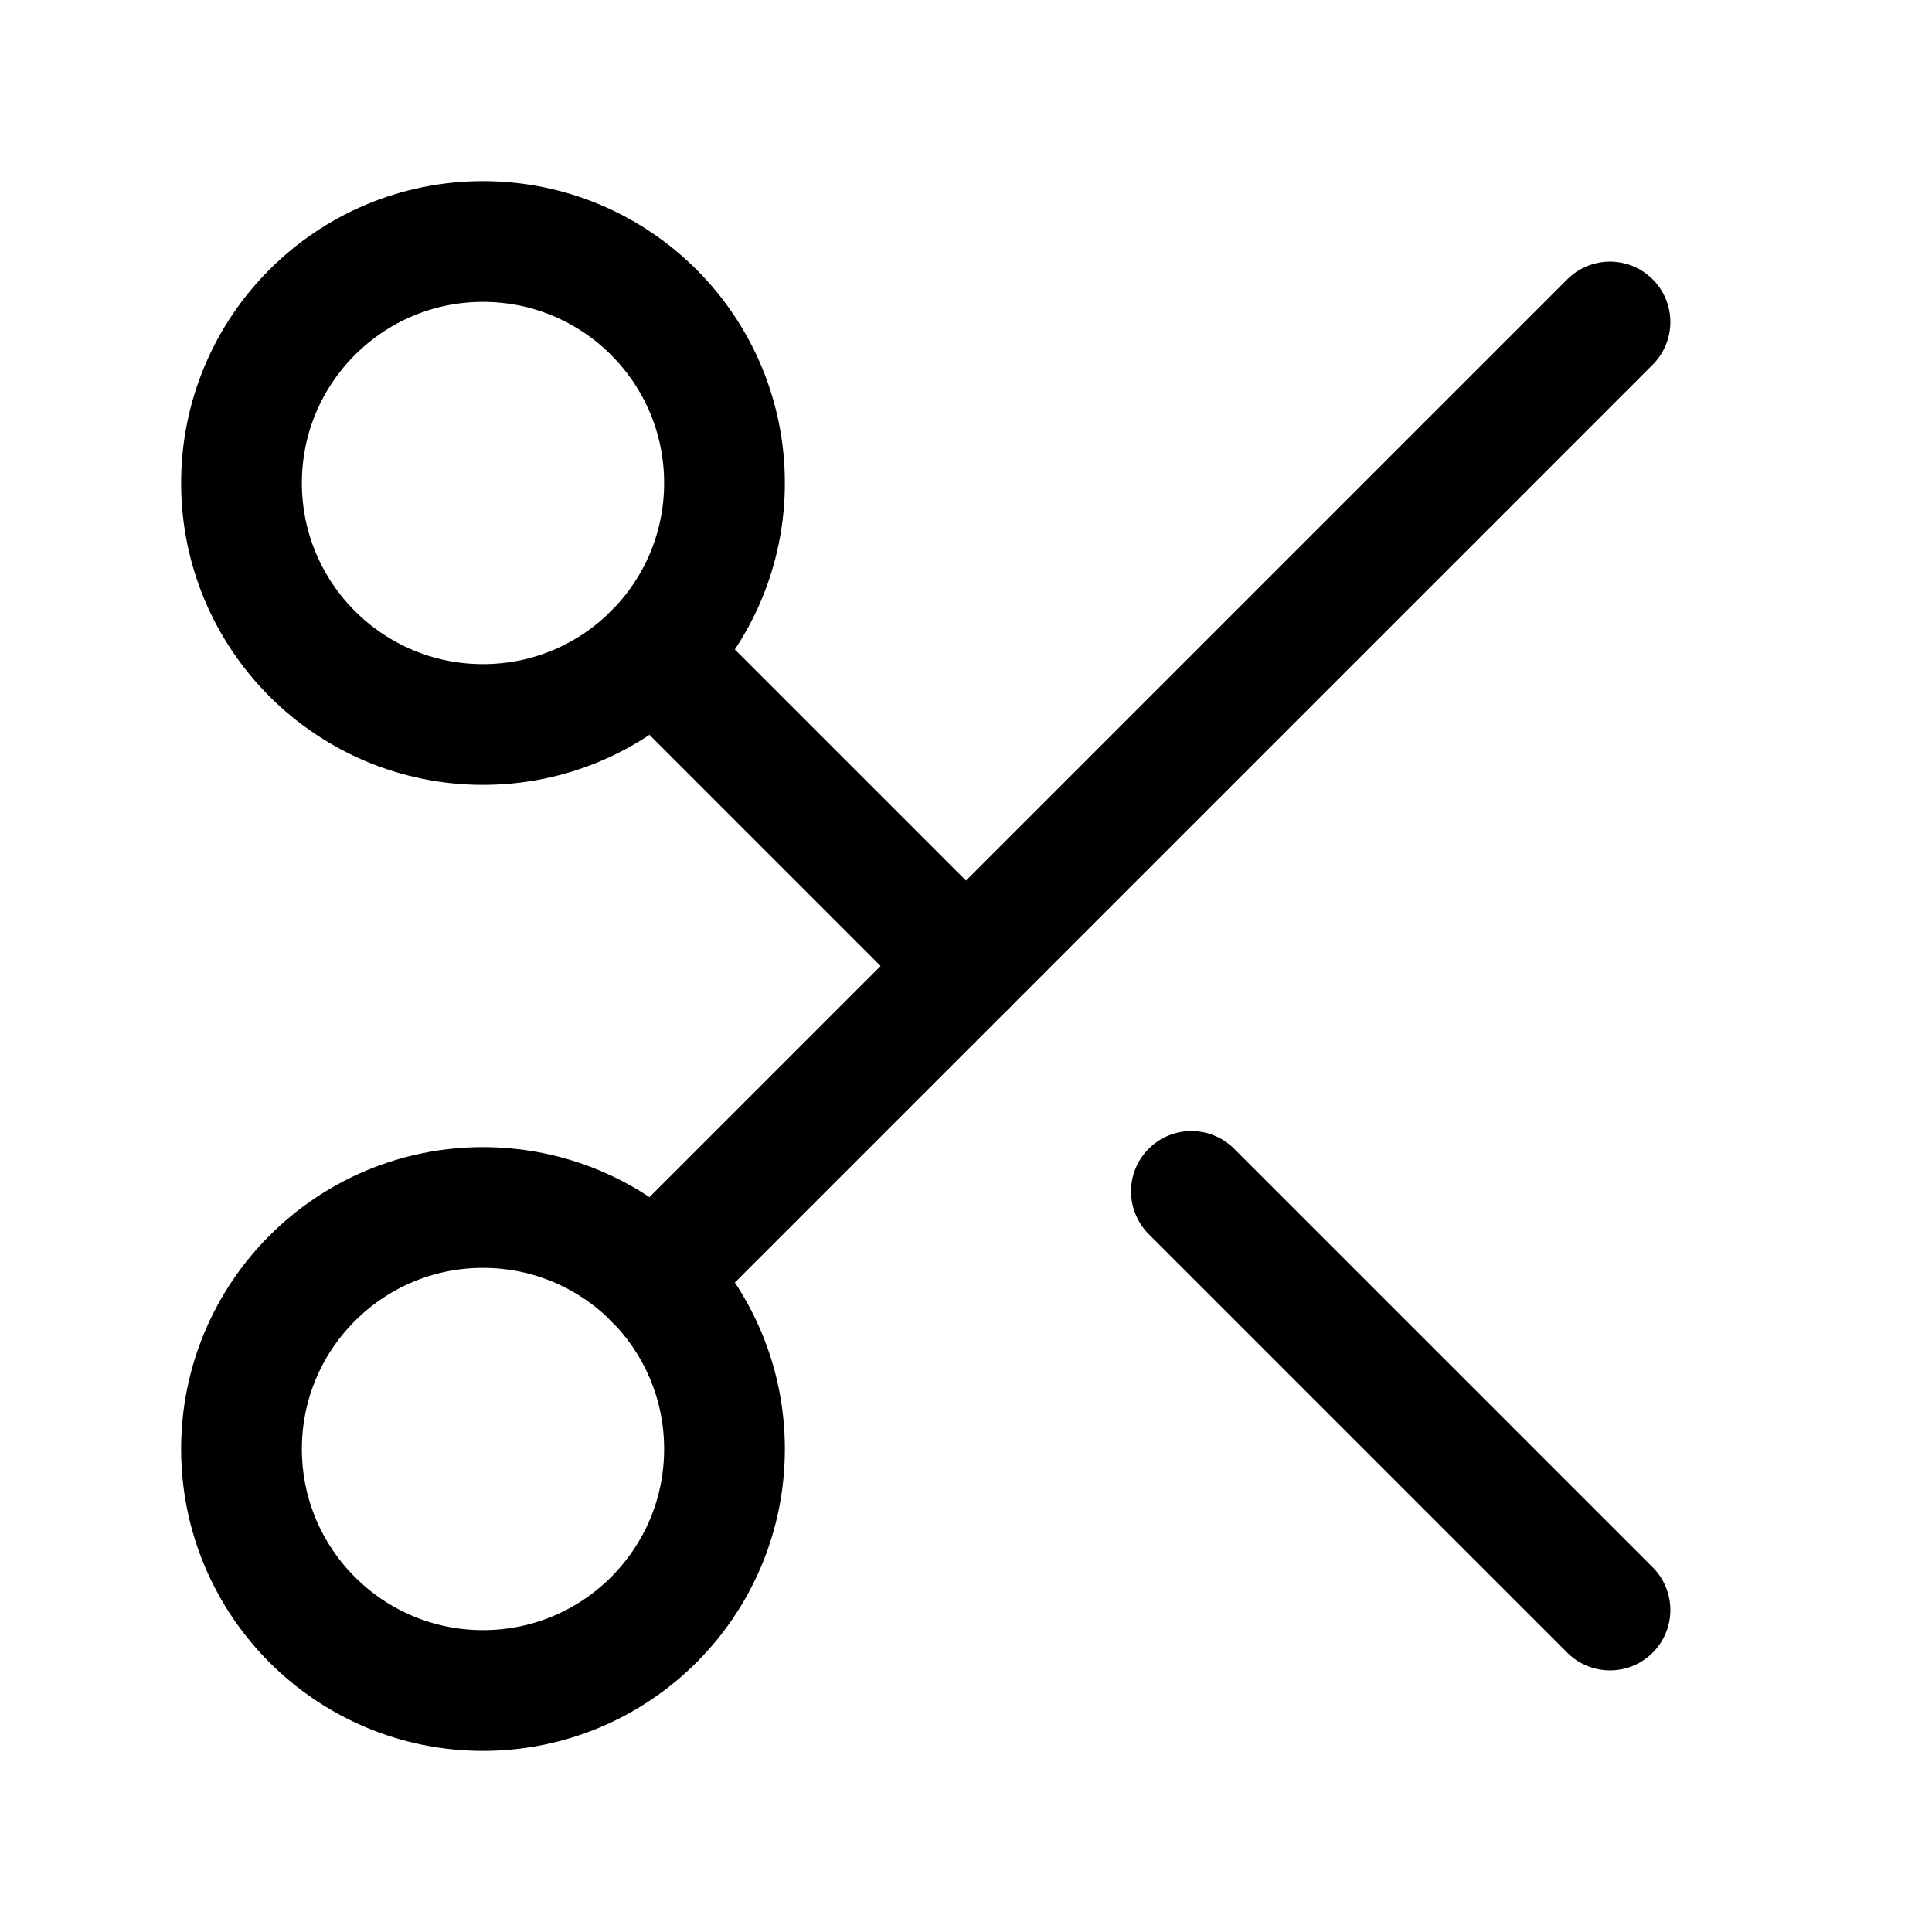
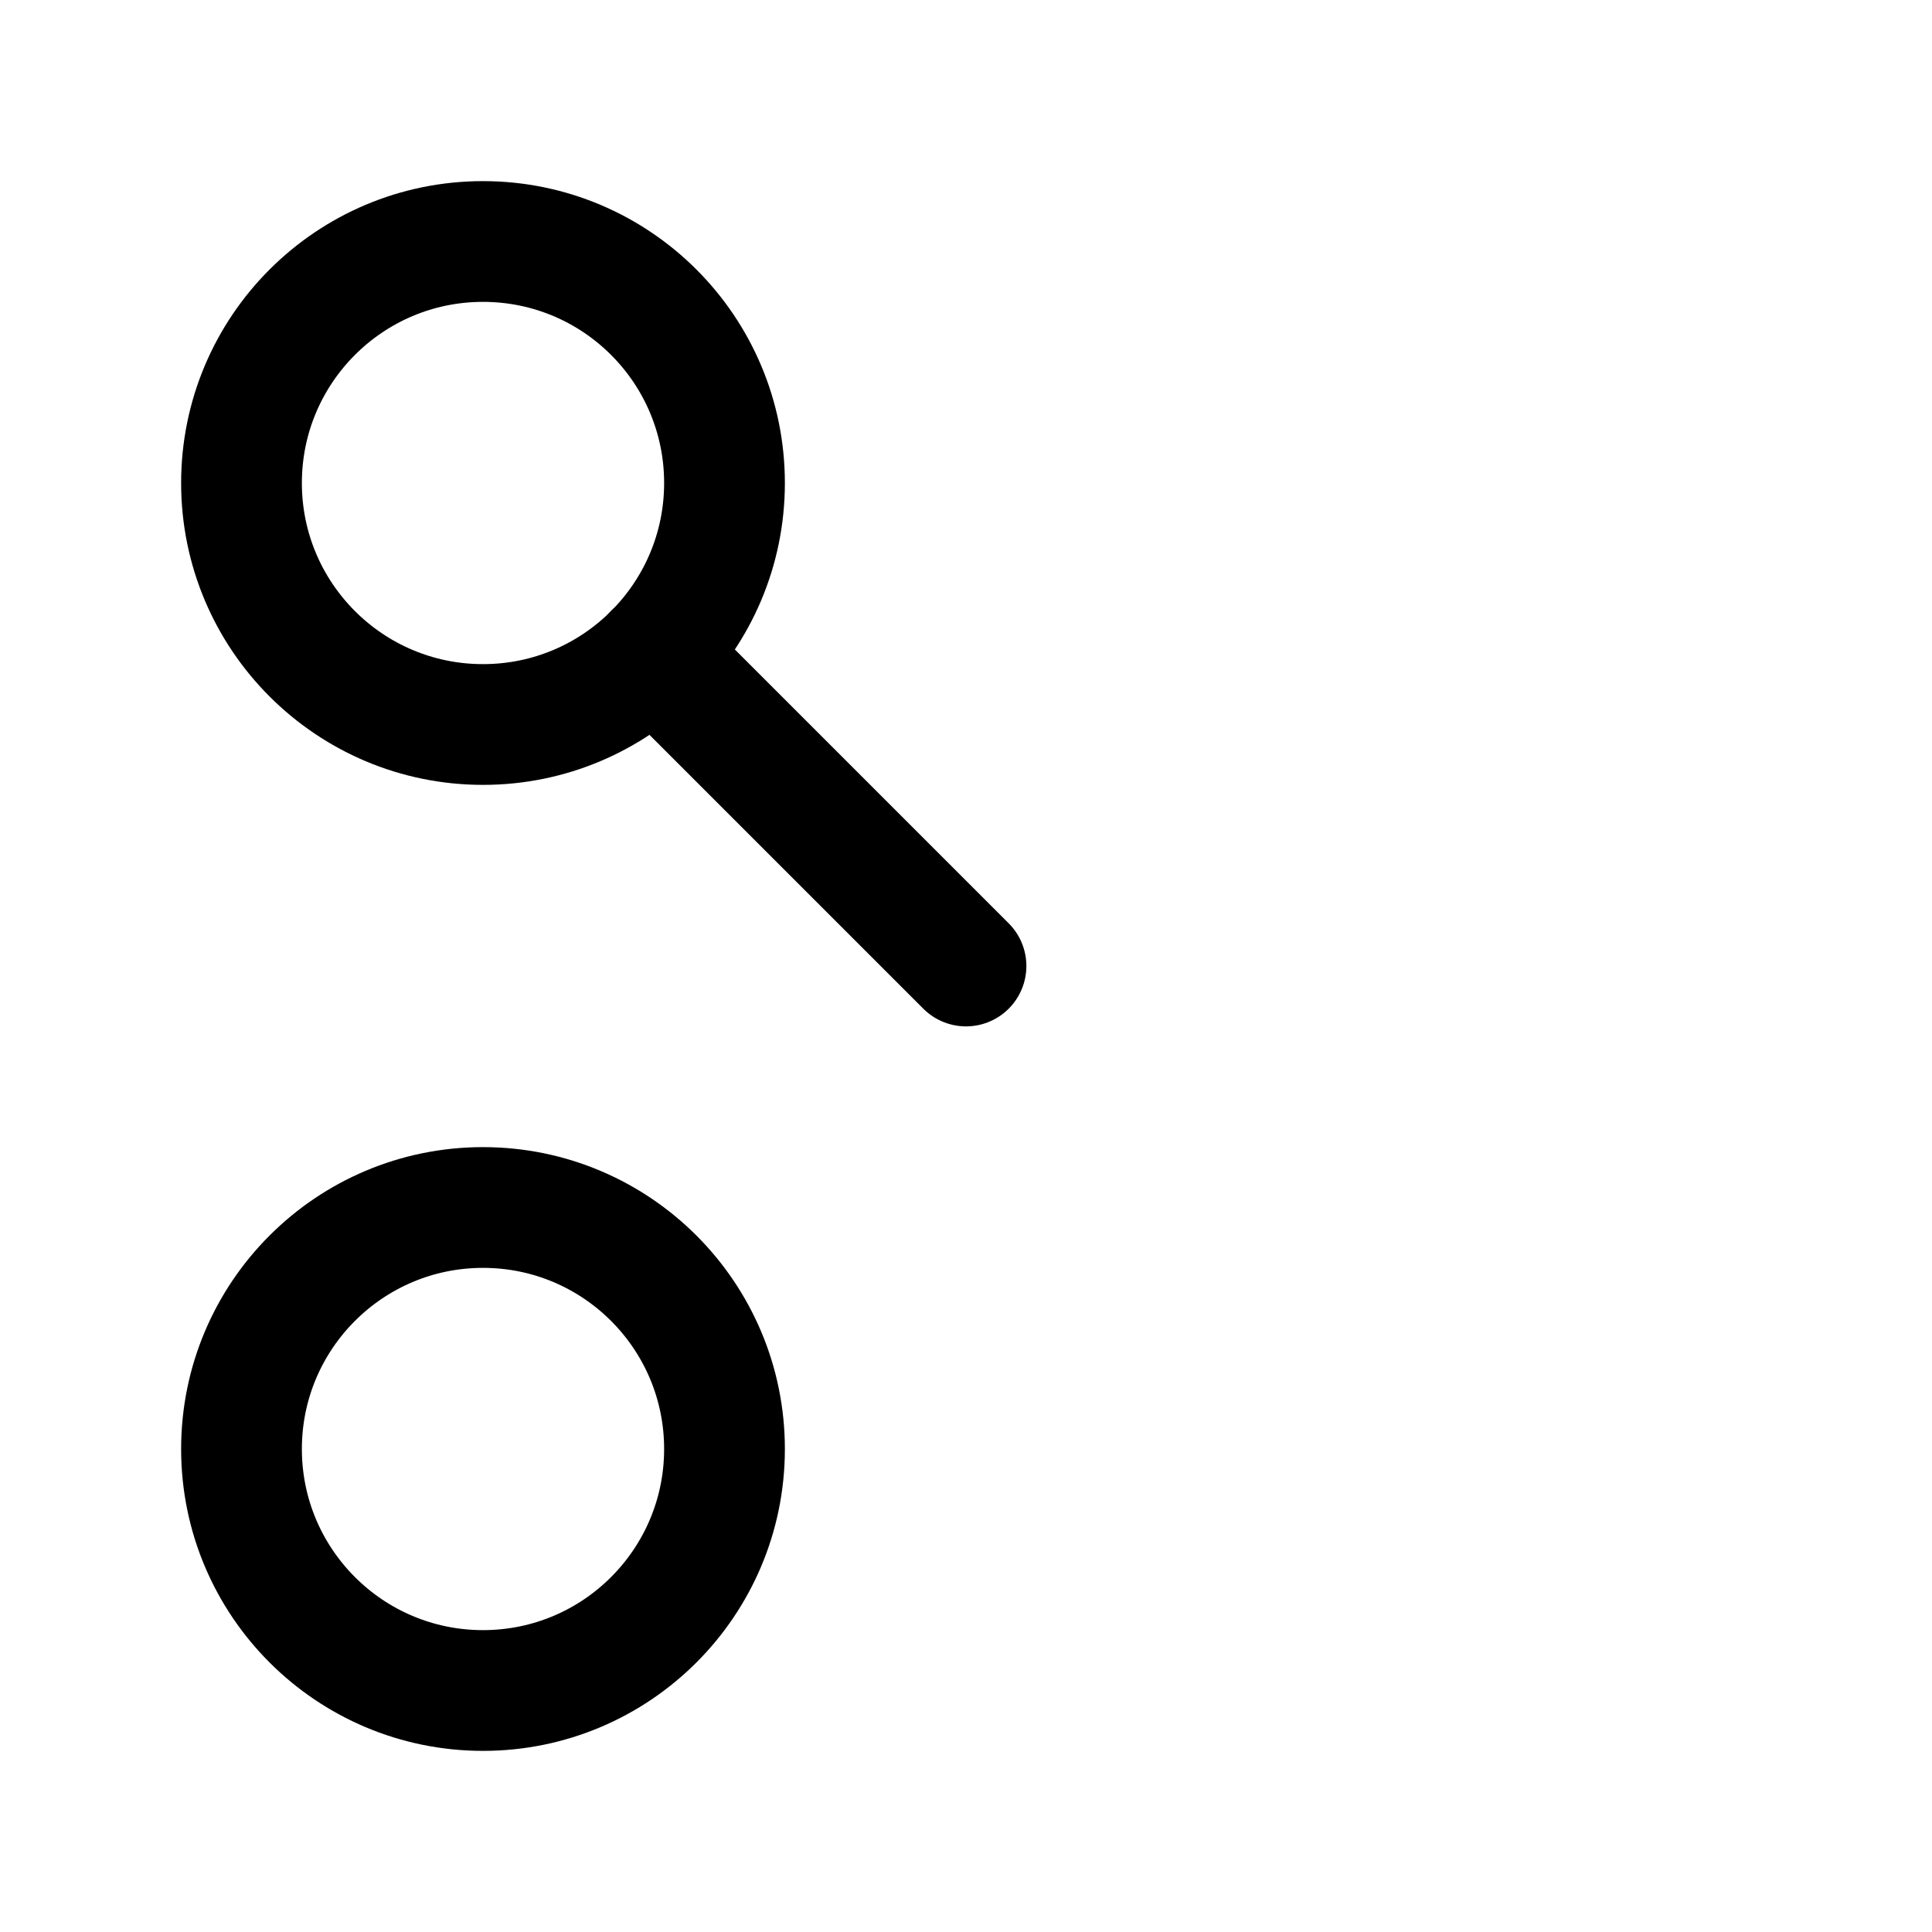
<svg xmlns="http://www.w3.org/2000/svg" width="72" height="72" viewBox="0 0 24 24" fill="none" stroke="currentColor" stroke-width="1.5" stroke-linecap="round" stroke-linejoin="round" class="lucide lucide-scissors-icon lucide-scissors">
  <circle cx="6" cy="6" r="3" />
  <path d="M8.12 8.12 12 12" />
-   <path d="M20 4 8.12 15.88" />
  <circle cx="6" cy="18" r="3" />
-   <path d="M14.8 14.8 20 20" />
</svg>